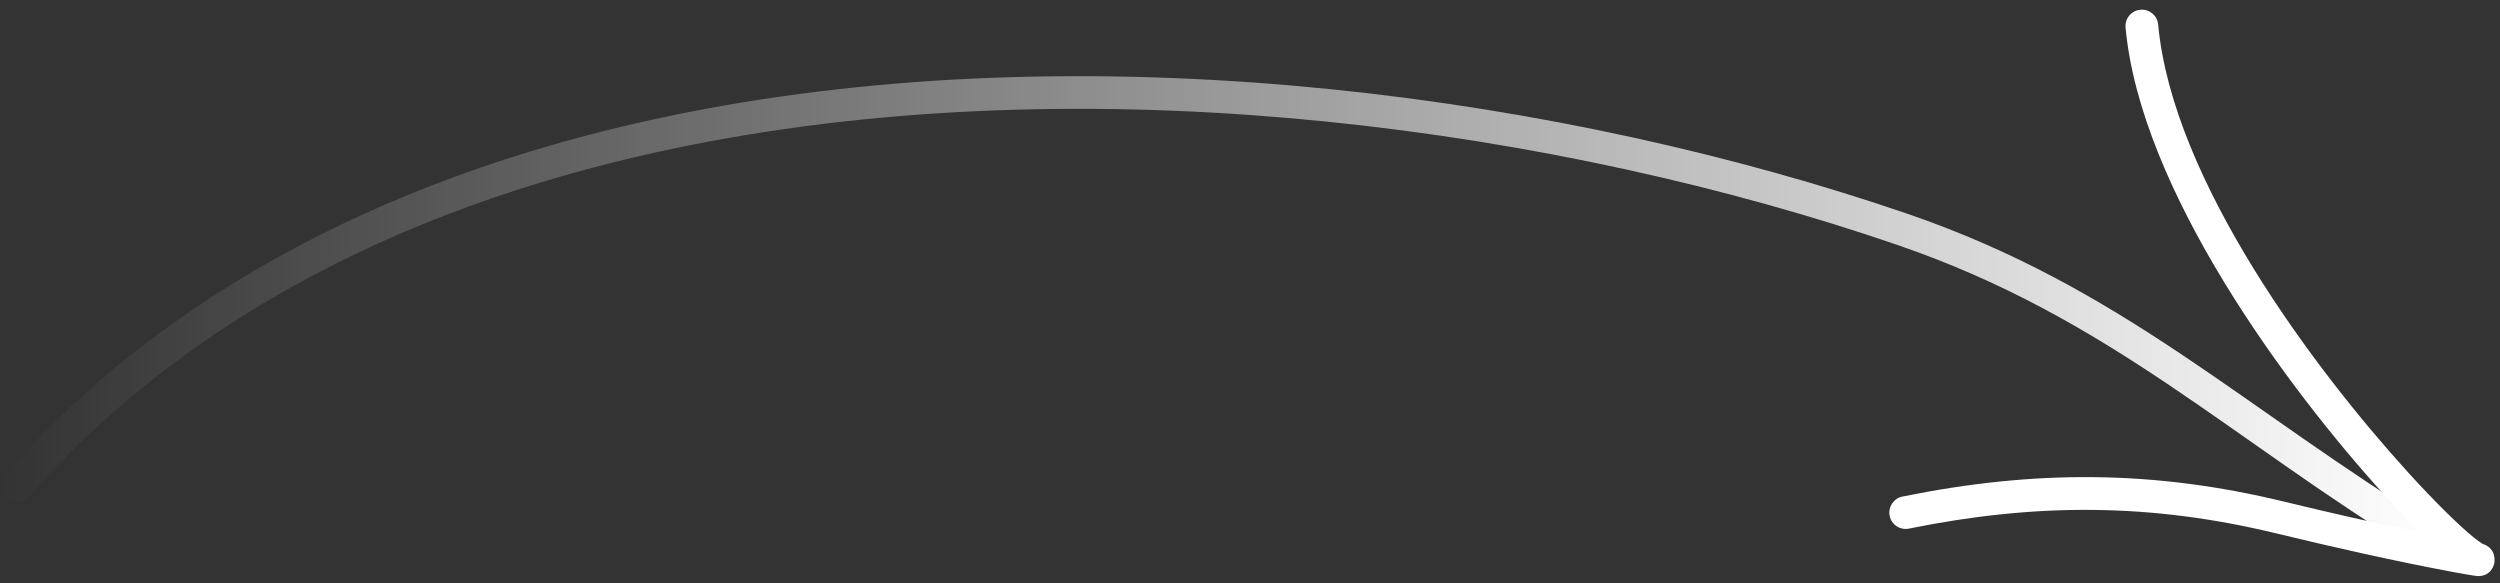
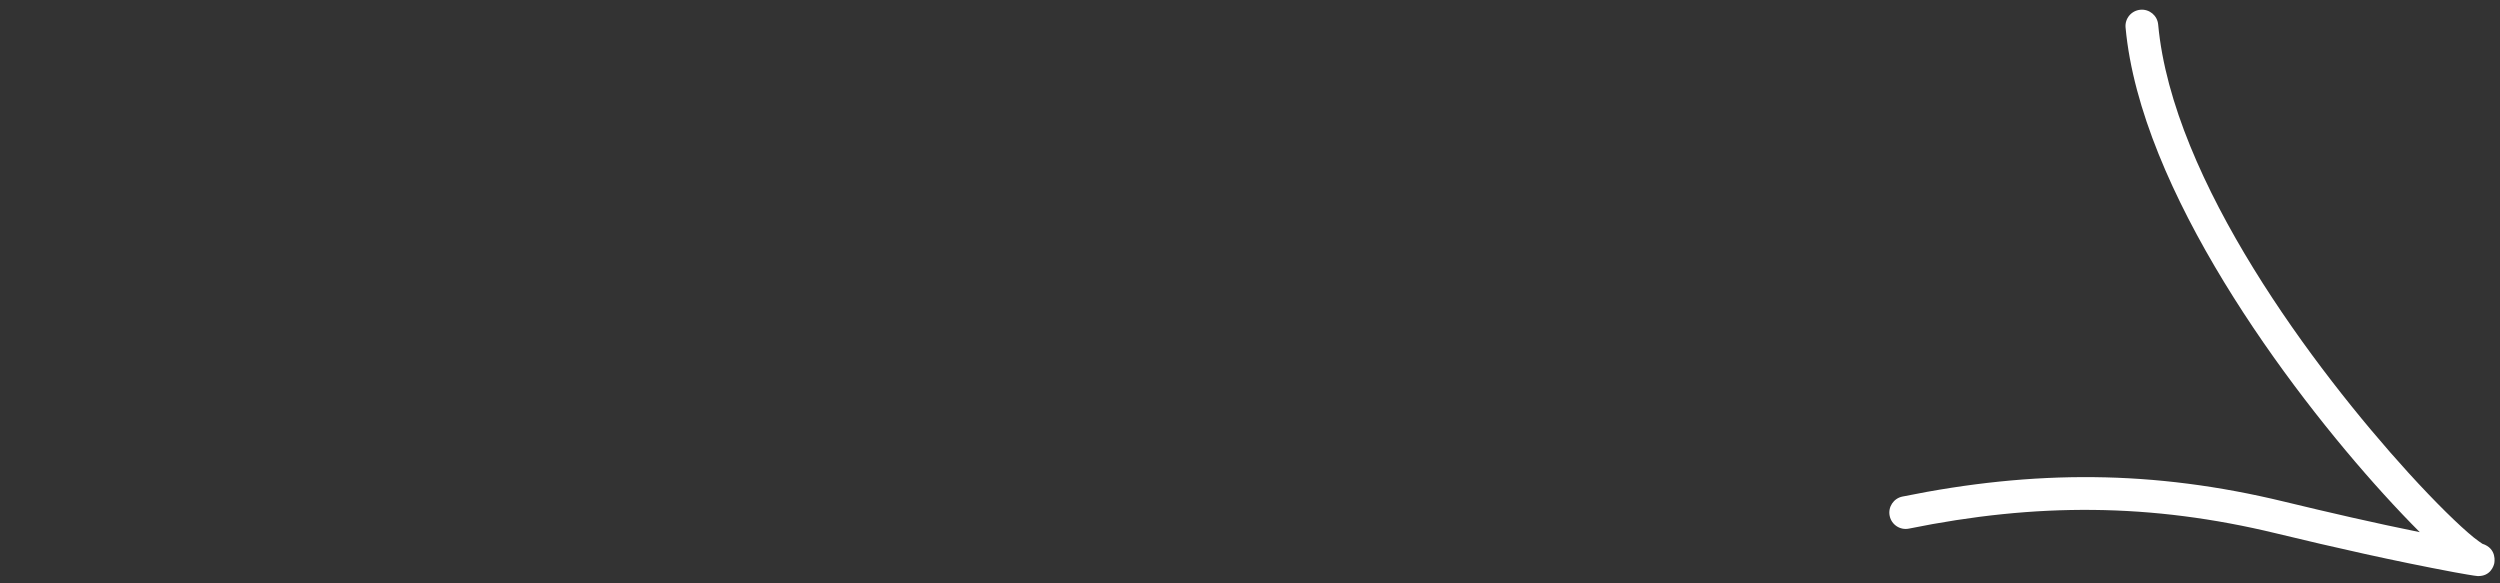
<svg xmlns="http://www.w3.org/2000/svg" width="120" height="28" viewBox="0 0 120 28" fill="none">
  <rect x="0" y="0" width="120" height="28" fill="#333333" stroke="none" />
-   <path fill-rule="evenodd" clip-rule="evenodd" d="M1.374 23.837C9.67 14.448 21.334 9.171 34.05 6.789C53.254 3.192 74.862 6.194 91.069 11.755C101.254 15.249 106.977 21.017 116.125 26.599C116.495 26.825 116.979 26.709 117.205 26.338C117.431 25.969 117.314 25.484 116.943 25.26C107.689 19.612 101.882 13.804 91.578 10.269C75.146 4.631 53.235 1.599 33.761 5.245C20.694 7.693 8.723 13.148 0.197 22.797C-0.09 23.122 -0.06 23.617 0.265 23.904C0.59 24.192 1.087 24.162 1.374 23.837Z" fill="url(#paint0_linear_13626_76133)" />
  <path fill-rule="evenodd" clip-rule="evenodd" d="M119.154 26.101C119.123 26.079 118.909 25.938 118.742 25.801C118.049 25.238 116.925 24.143 115.589 22.676C111.115 17.752 104.278 8.666 103.592 1.177C103.553 0.745 103.17 0.428 102.738 0.468C102.306 0.507 101.987 0.888 102.027 1.32C102.74 9.112 109.771 18.61 114.428 23.732C115.052 24.418 115.633 25.028 116.15 25.544C113.964 25.1 111.794 24.6 109.625 24.075C103.378 22.561 97.661 22.545 91.316 23.835C90.892 23.921 90.616 24.337 90.704 24.761C90.789 25.185 91.205 25.46 91.629 25.373C97.737 24.133 103.242 24.145 109.254 25.601C112.09 26.287 114.929 26.929 117.797 27.466C118.082 27.519 118.825 27.65 118.932 27.652C119.543 27.664 119.693 27.169 119.721 27.058C119.735 27.004 119.868 26.33 119.154 26.101ZM118.619 27.577C118.639 27.583 118.659 27.591 118.681 27.597C118.663 27.593 118.643 27.585 118.619 27.577Z" fill="white" />
  <defs>
    <linearGradient id="paint0_linear_13626_76133" x1="0" y1="15.186" x2="117.32" y2="15.186" gradientUnits="userSpaceOnUse">
      <stop stop-color="white" stop-opacity="0" />
      <stop offset="1" stop-color="white" />
    </linearGradient>
  </defs>
</svg>